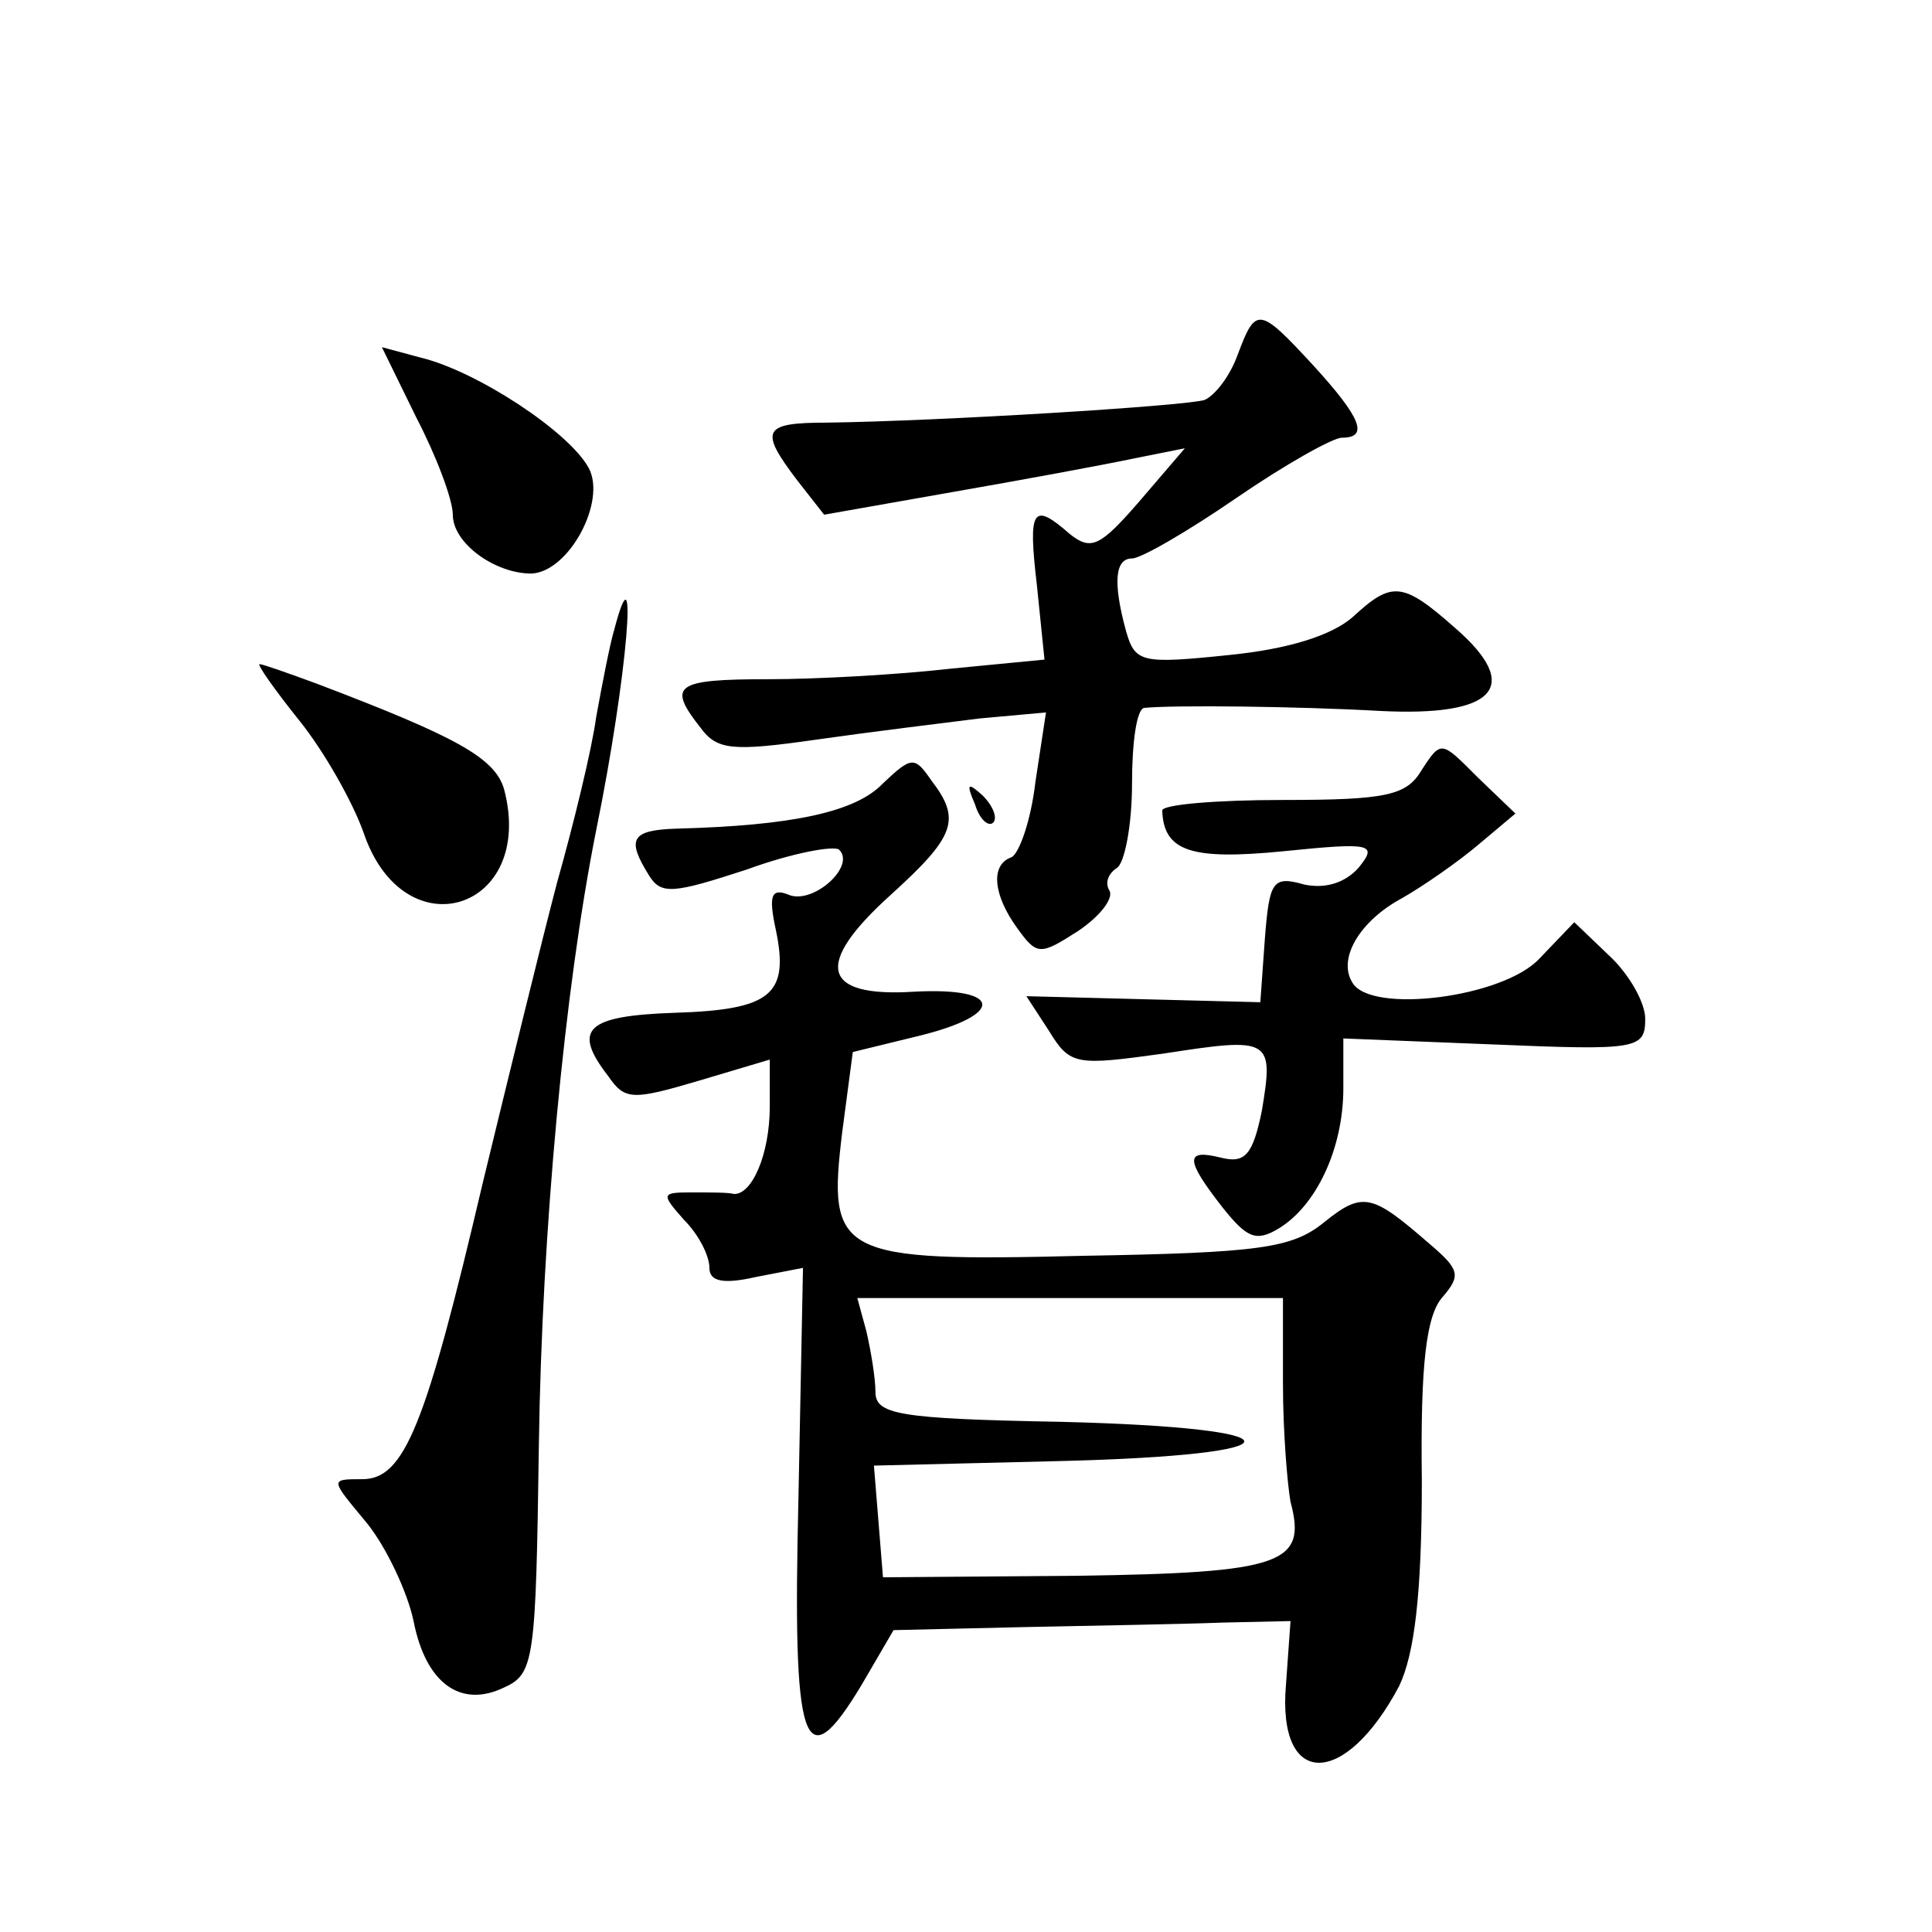
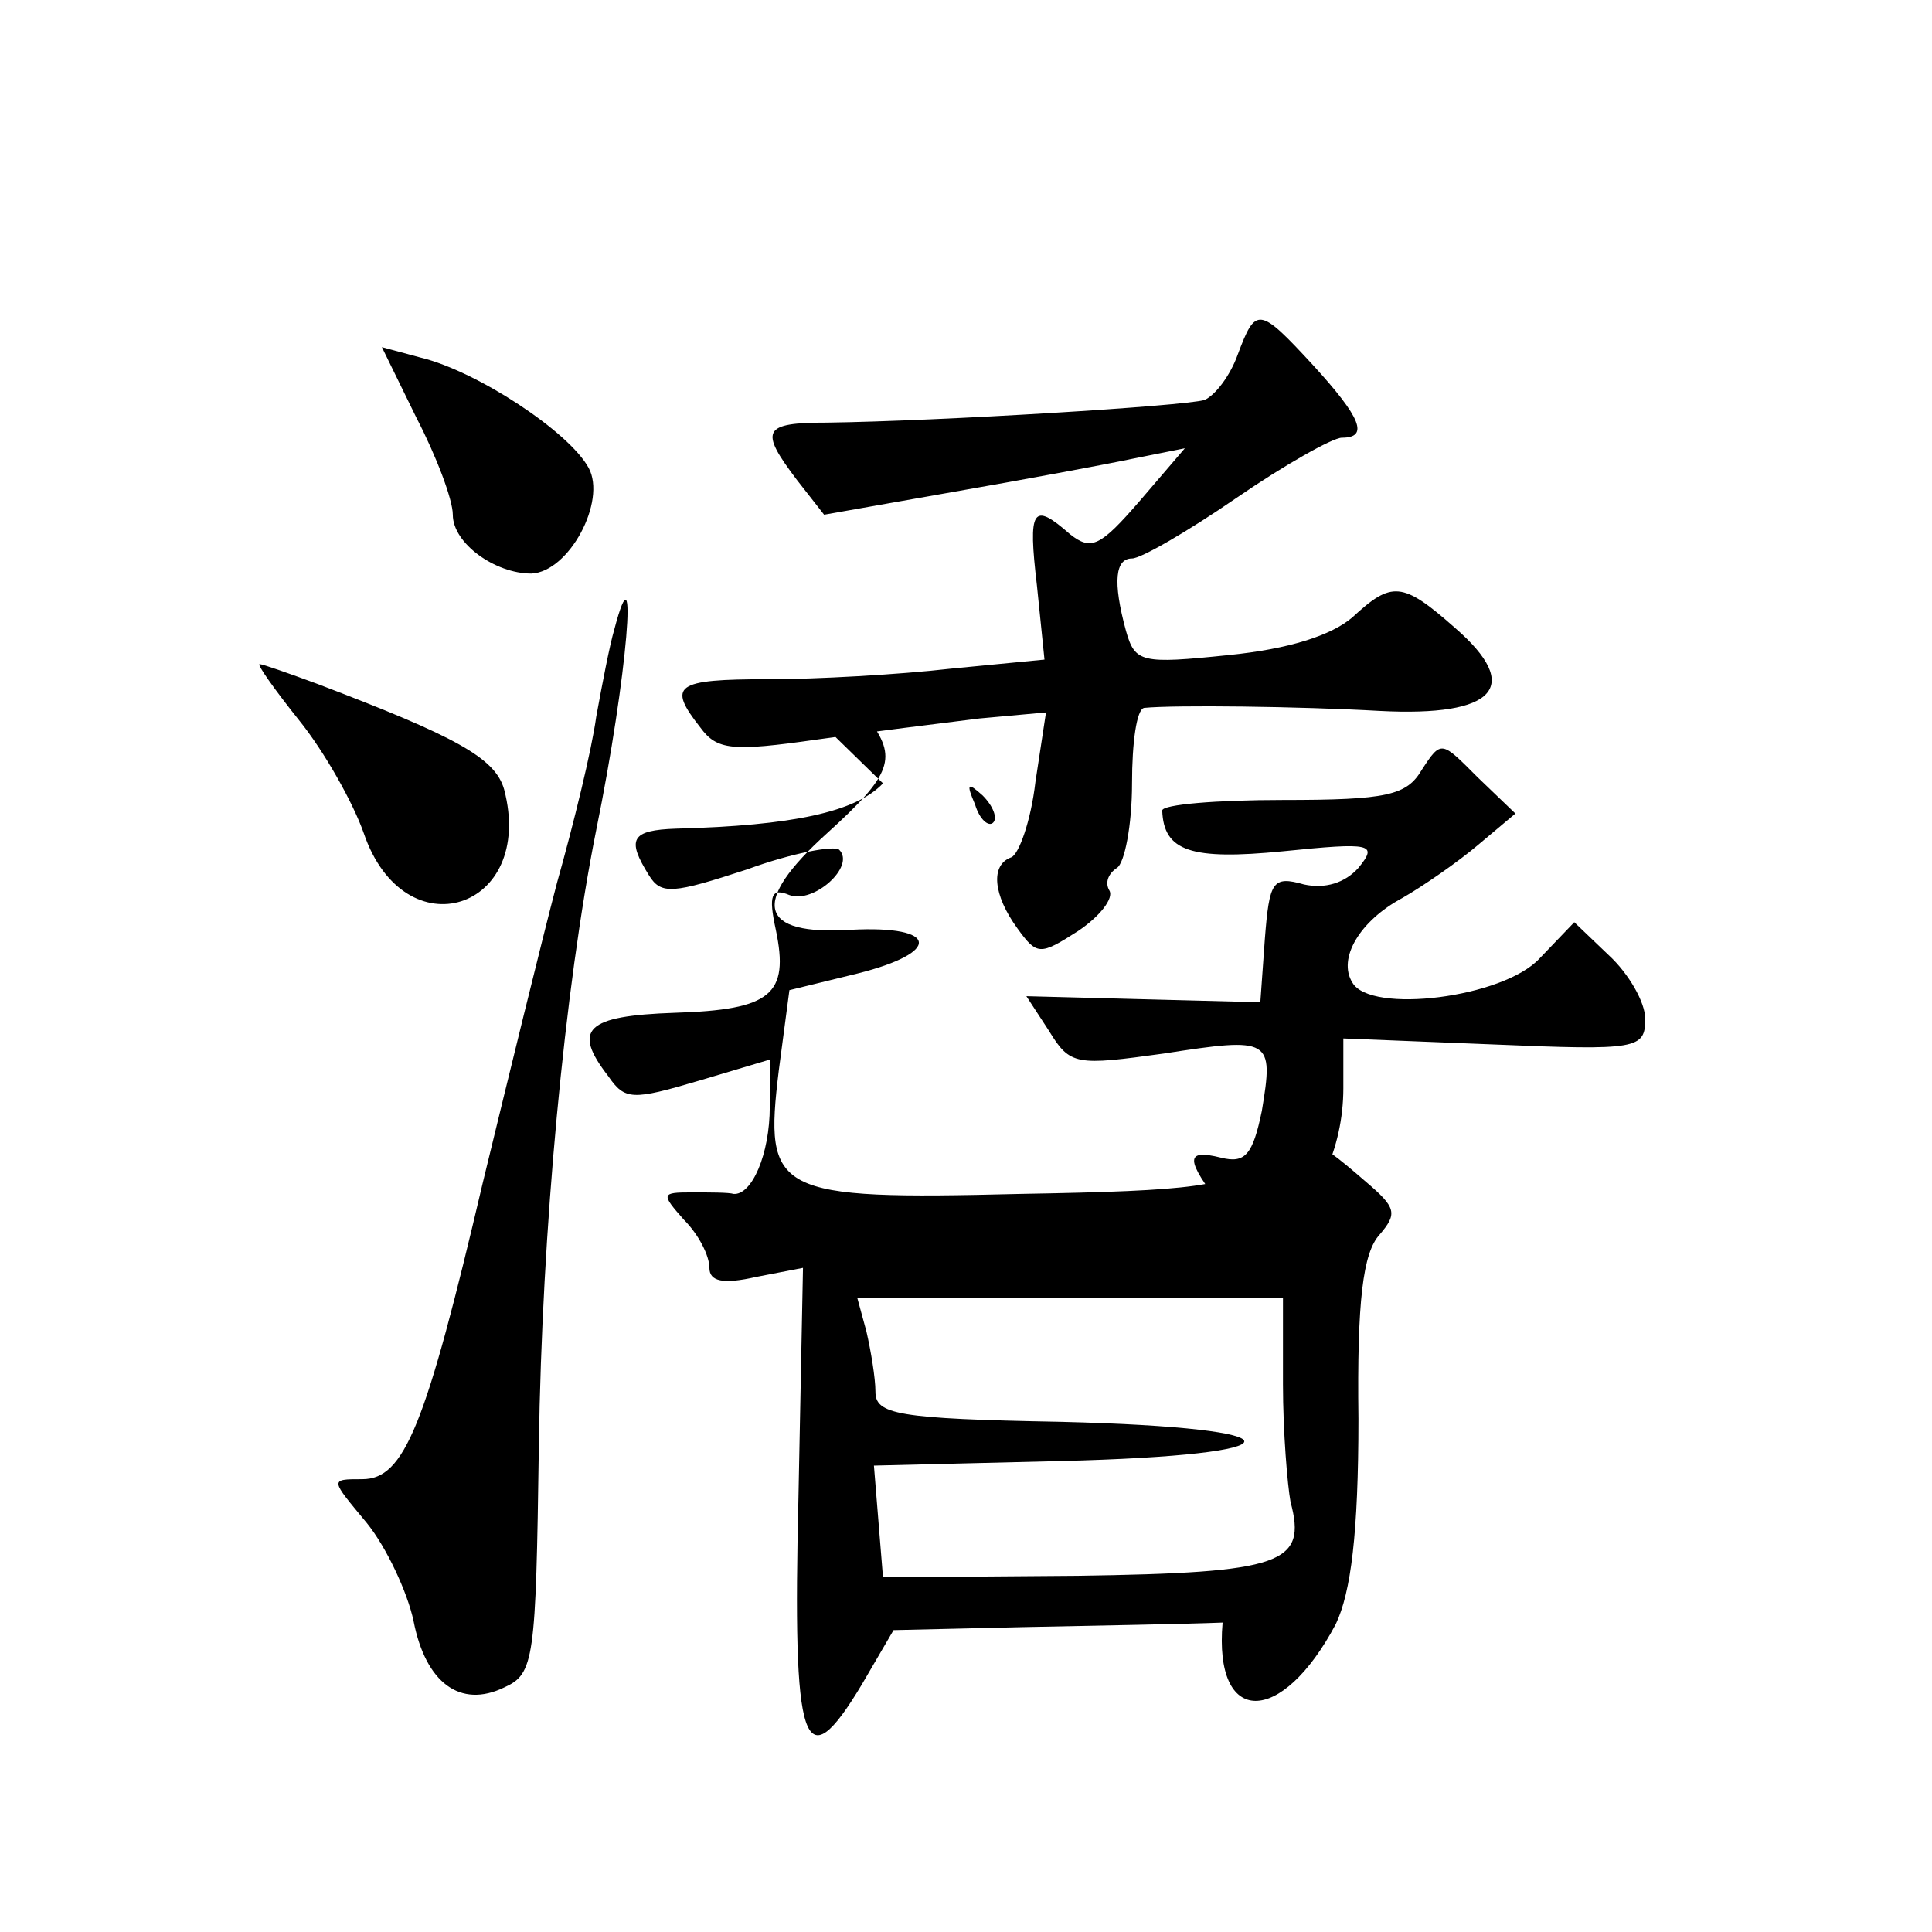
<svg xmlns="http://www.w3.org/2000/svg" version="1.0" width="128pt" height="128pt" viewBox="0 0 128 128" preserveAspectRatio="xMidYMid meet">
  <g transform="translate(0,128) scale(0.1,-0.1)" fill="#0" stroke="none">
-     <path d="M820 1045 c-5 -14 -15 -27 -22 -30 -13 -4 -175 -14 -250 -15 -43 0 -45 -5 -20 -38 l18 -23 85 15 c46 8 100 18 119 22 l35 7 -30 -35 c-26 -30 -32 -33 -46 -22 -25 22 -28 17 -22 -34 l5 -49 -62 -6 c-35 -4 -89 -7 -121 -7 -62 0 -67 -4 -45 -32 11 -15 21 -16 77 -8 35 5 84 11 108 14 l44 4 -7 -46 c-3 -26 -11 -48 -16 -50 -14 -5 -12 -25 4 -47 13 -18 15 -18 40 -2 15 10 24 22 21 27 -3 5 -1 11 5 15 5 3 10 28 10 56 0 27 3 49 8 50 20 2 103 1 156 -2 77 -4 95 16 50 55 -35 31 -42 31 -68 7 -14 -12 -42 -21 -82 -25 -58 -6 -62 -5 -68 16 -9 33 -7 48 4 48 6 0 37 18 69 40 32 22 64 40 70 40 18 0 13 13 -19 48 -36 39 -38 39 -50 7z M276 1003 c13 -25 24 -54 24 -64 0 -19 28 -39 52 -39 25 1 50 48 38 70 -13 24 -74 64 -111 73 l-26 7 23 -47z M407 863 c-3 -10 -8 -36 -12 -58 -3 -22 -15 -71 -26 -110 -10 -38 -32 -128 -49 -198 -38 -162 -52 -197 -80 -197 -22 0 -21 0 3 -29 13 -16 27 -46 31 -65 8 -41 31 -58 60 -44 20 9 21 18 23 160 2 143 17 303 38 408 21 103 28 194 12 133z M198 803 c17 -21 36 -55 43 -75 27 -79 114 -51 93 29 -6 21 -32 35 -124 70 -19 7 -36 13 -38 13 -2 0 10 -17 26 -37z M942 770 c-10 -17 -23 -20 -92 -20 -44 0 -80 -3 -80 -7 1 -27 19 -33 80 -27 59 6 63 5 50 -11 -9 -10 -22 -14 -36 -11 -21 6 -23 2 -26 -36 l-3 -42 -78 2 -77 2 15 -23 c14 -23 18 -23 76 -15 71 11 73 10 65 -38 -6 -29 -11 -35 -27 -31 -24 6 -24 -1 1 -33 16 -20 22 -23 37 -14 25 15 43 53 43 93 l0 33 100 -4 c95 -4 100 -3 100 17 0 11 -11 30 -24 42 l-23 22 -23 -24 c-24 -26 -112 -37 -124 -16 -10 16 5 41 33 56 14 8 37 24 50 35 l25 21 -25 24 c-24 24 -24 25 -37 5z M585 761 c-18 -19 -60 -28 -137 -30 -30 -1 -33 -7 -18 -31 8 -13 16 -12 65 4 30 11 58 16 61 13 11 -11 -17 -36 -33 -30 -12 5 -14 0 -9 -23 9 -43 -3 -53 -67 -55 -59 -2 -68 -11 -44 -42 11 -16 16 -16 60 -3 l47 14 0 -31 c0 -32 -12 -59 -24 -58 -3 1 -16 1 -28 1 -20 0 -20 -1 -5 -18 10 -10 17 -24 17 -32 0 -9 9 -11 31 -6 l31 6 -3 -152 c-4 -166 3 -189 42 -124 l21 36 86 2 c48 1 107 2 132 3 l45 1 -3 -42 c-6 -69 39 -69 75 -1 10 21 15 60 15 136 -1 78 3 110 14 122 12 14 11 18 -9 35 -38 33 -44 35 -70 14 -21 -17 -43 -20 -159 -22 -163 -4 -170 0 -160 82 l7 53 45 11 c56 14 54 32 -4 29 -62 -4 -67 18 -16 64 43 39 47 50 27 76 -11 16 -13 16 -32 -2z m265 -398 c0 -32 3 -67 5 -78 11 -41 -5 -47 -141 -49 l-129 -1 -3 37 -3 37 123 3 c163 4 163 22 1 26 -109 2 -123 5 -123 20 0 9 -3 27 -6 40 l-6 22 141 0 141 0 0 -57z M646 747 c3 -10 9 -15 12 -12 3 3 0 11 -7 18 -10 9 -11 8 -5 -6z" />
+     <path d="M820 1045 c-5 -14 -15 -27 -22 -30 -13 -4 -175 -14 -250 -15 -43 0 -45 -5 -20 -38 l18 -23 85 15 c46 8 100 18 119 22 l35 7 -30 -35 c-26 -30 -32 -33 -46 -22 -25 22 -28 17 -22 -34 l5 -49 -62 -6 c-35 -4 -89 -7 -121 -7 -62 0 -67 -4 -45 -32 11 -15 21 -16 77 -8 35 5 84 11 108 14 l44 4 -7 -46 c-3 -26 -11 -48 -16 -50 -14 -5 -12 -25 4 -47 13 -18 15 -18 40 -2 15 10 24 22 21 27 -3 5 -1 11 5 15 5 3 10 28 10 56 0 27 3 49 8 50 20 2 103 1 156 -2 77 -4 95 16 50 55 -35 31 -42 31 -68 7 -14 -12 -42 -21 -82 -25 -58 -6 -62 -5 -68 16 -9 33 -7 48 4 48 6 0 37 18 69 40 32 22 64 40 70 40 18 0 13 13 -19 48 -36 39 -38 39 -50 7z M276 1003 c13 -25 24 -54 24 -64 0 -19 28 -39 52 -39 25 1 50 48 38 70 -13 24 -74 64 -111 73 l-26 7 23 -47z M407 863 c-3 -10 -8 -36 -12 -58 -3 -22 -15 -71 -26 -110 -10 -38 -32 -128 -49 -198 -38 -162 -52 -197 -80 -197 -22 0 -21 0 3 -29 13 -16 27 -46 31 -65 8 -41 31 -58 60 -44 20 9 21 18 23 160 2 143 17 303 38 408 21 103 28 194 12 133z M198 803 c17 -21 36 -55 43 -75 27 -79 114 -51 93 29 -6 21 -32 35 -124 70 -19 7 -36 13 -38 13 -2 0 10 -17 26 -37z M942 770 c-10 -17 -23 -20 -92 -20 -44 0 -80 -3 -80 -7 1 -27 19 -33 80 -27 59 6 63 5 50 -11 -9 -10 -22 -14 -36 -11 -21 6 -23 2 -26 -36 l-3 -42 -78 2 -77 2 15 -23 c14 -23 18 -23 76 -15 71 11 73 10 65 -38 -6 -29 -11 -35 -27 -31 -24 6 -24 -1 1 -33 16 -20 22 -23 37 -14 25 15 43 53 43 93 l0 33 100 -4 c95 -4 100 -3 100 17 0 11 -11 30 -24 42 l-23 22 -23 -24 c-24 -26 -112 -37 -124 -16 -10 16 5 41 33 56 14 8 37 24 50 35 l25 21 -25 24 c-24 24 -24 25 -37 5z M585 761 c-18 -19 -60 -28 -137 -30 -30 -1 -33 -7 -18 -31 8 -13 16 -12 65 4 30 11 58 16 61 13 11 -11 -17 -36 -33 -30 -12 5 -14 0 -9 -23 9 -43 -3 -53 -67 -55 -59 -2 -68 -11 -44 -42 11 -16 16 -16 60 -3 l47 14 0 -31 c0 -32 -12 -59 -24 -58 -3 1 -16 1 -28 1 -20 0 -20 -1 -5 -18 10 -10 17 -24 17 -32 0 -9 9 -11 31 -6 l31 6 -3 -152 c-4 -166 3 -189 42 -124 l21 36 86 2 c48 1 107 2 132 3 c-6 -69 39 -69 75 -1 10 21 15 60 15 136 -1 78 3 110 14 122 12 14 11 18 -9 35 -38 33 -44 35 -70 14 -21 -17 -43 -20 -159 -22 -163 -4 -170 0 -160 82 l7 53 45 11 c56 14 54 32 -4 29 -62 -4 -67 18 -16 64 43 39 47 50 27 76 -11 16 -13 16 -32 -2z m265 -398 c0 -32 3 -67 5 -78 11 -41 -5 -47 -141 -49 l-129 -1 -3 37 -3 37 123 3 c163 4 163 22 1 26 -109 2 -123 5 -123 20 0 9 -3 27 -6 40 l-6 22 141 0 141 0 0 -57z M646 747 c3 -10 9 -15 12 -12 3 3 0 11 -7 18 -10 9 -11 8 -5 -6z" />
  </g>
</svg>